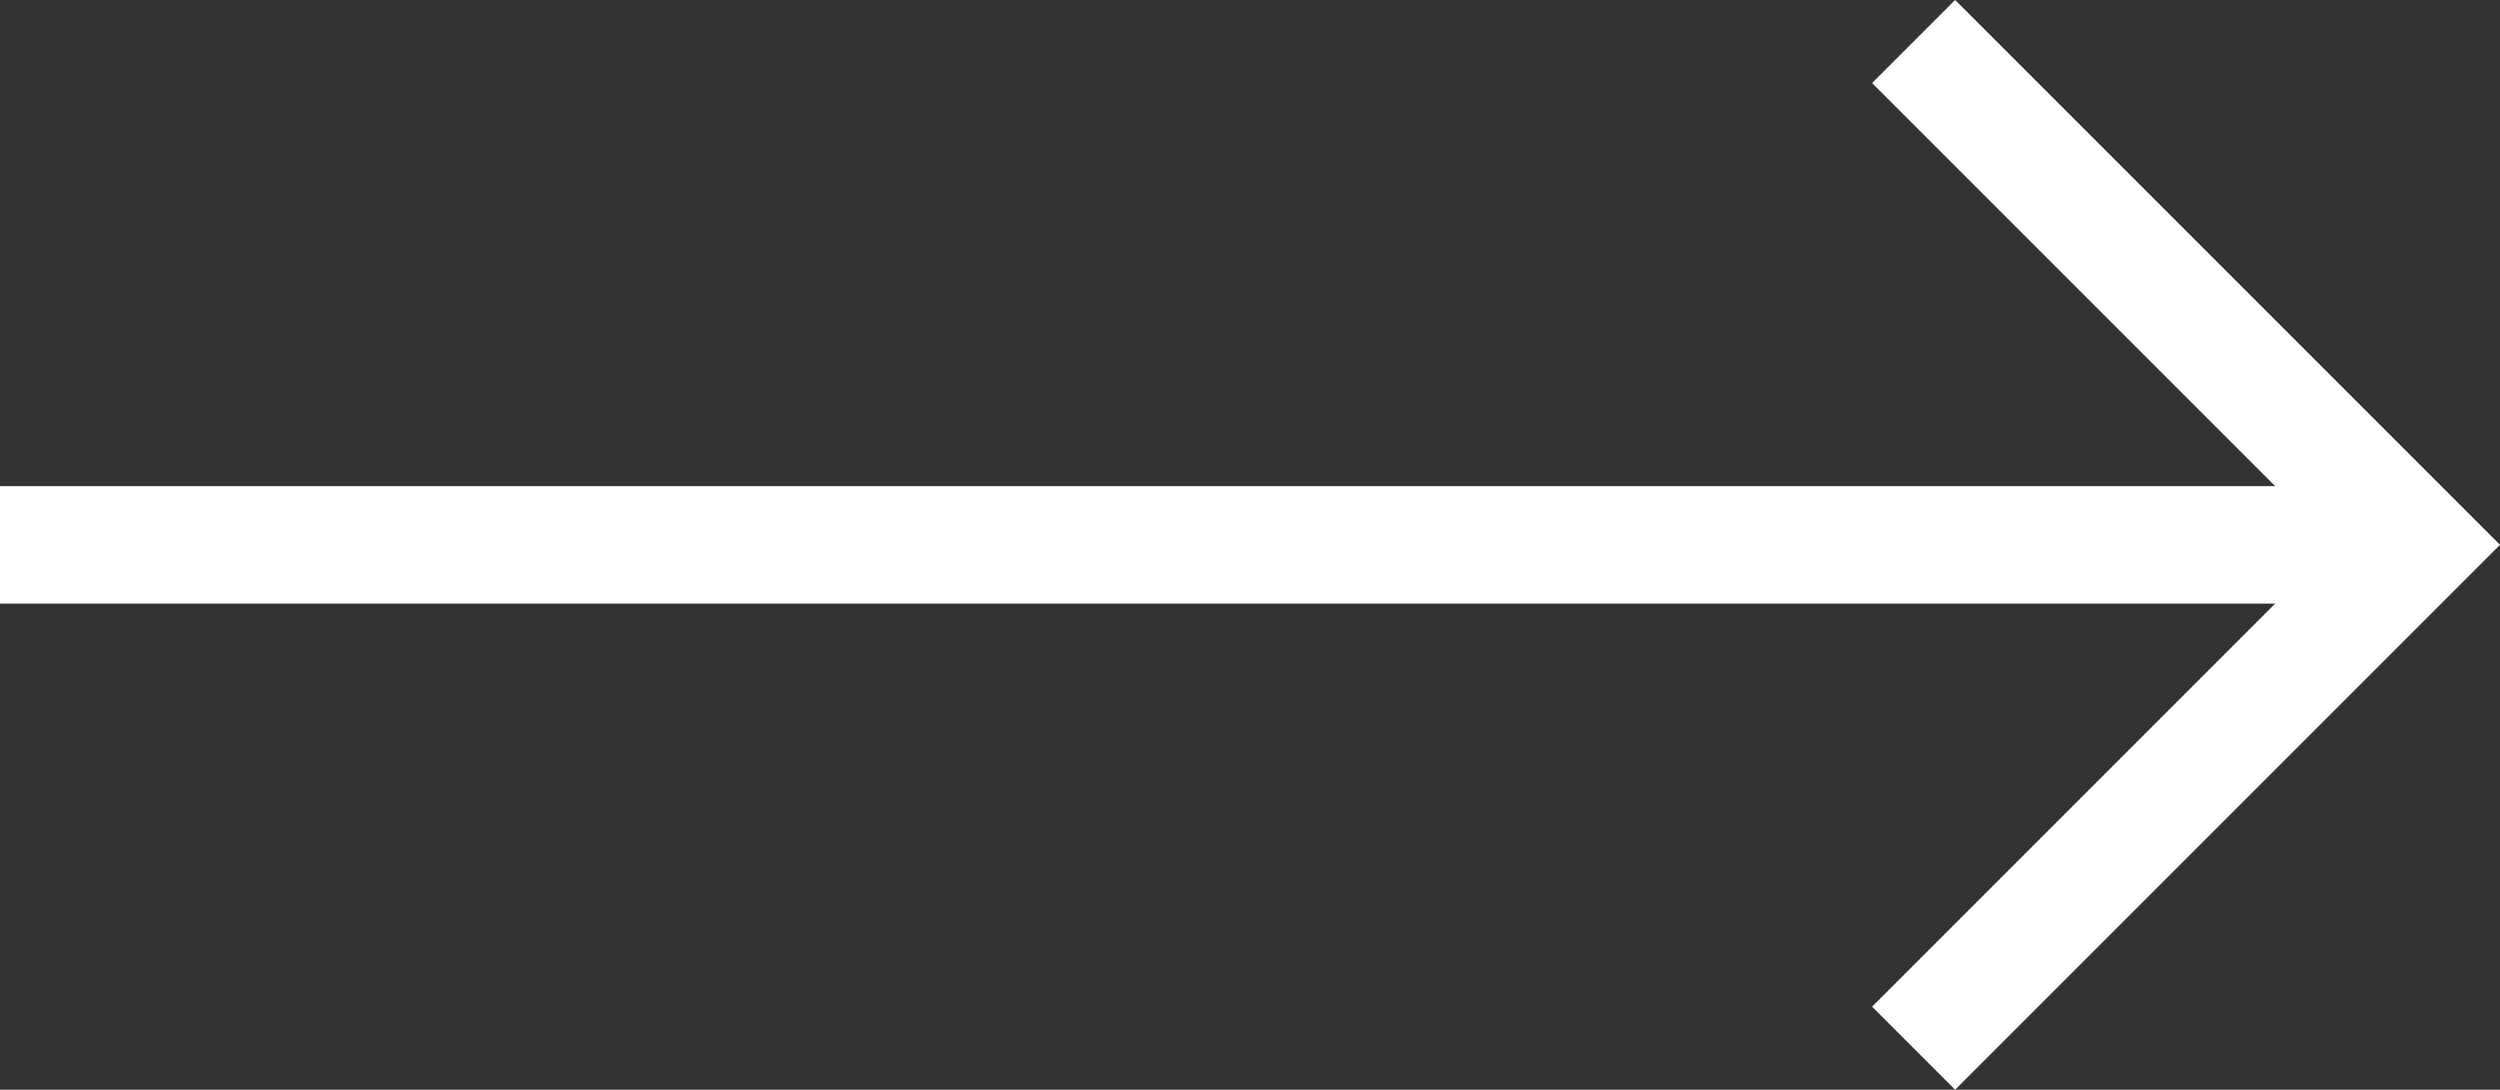
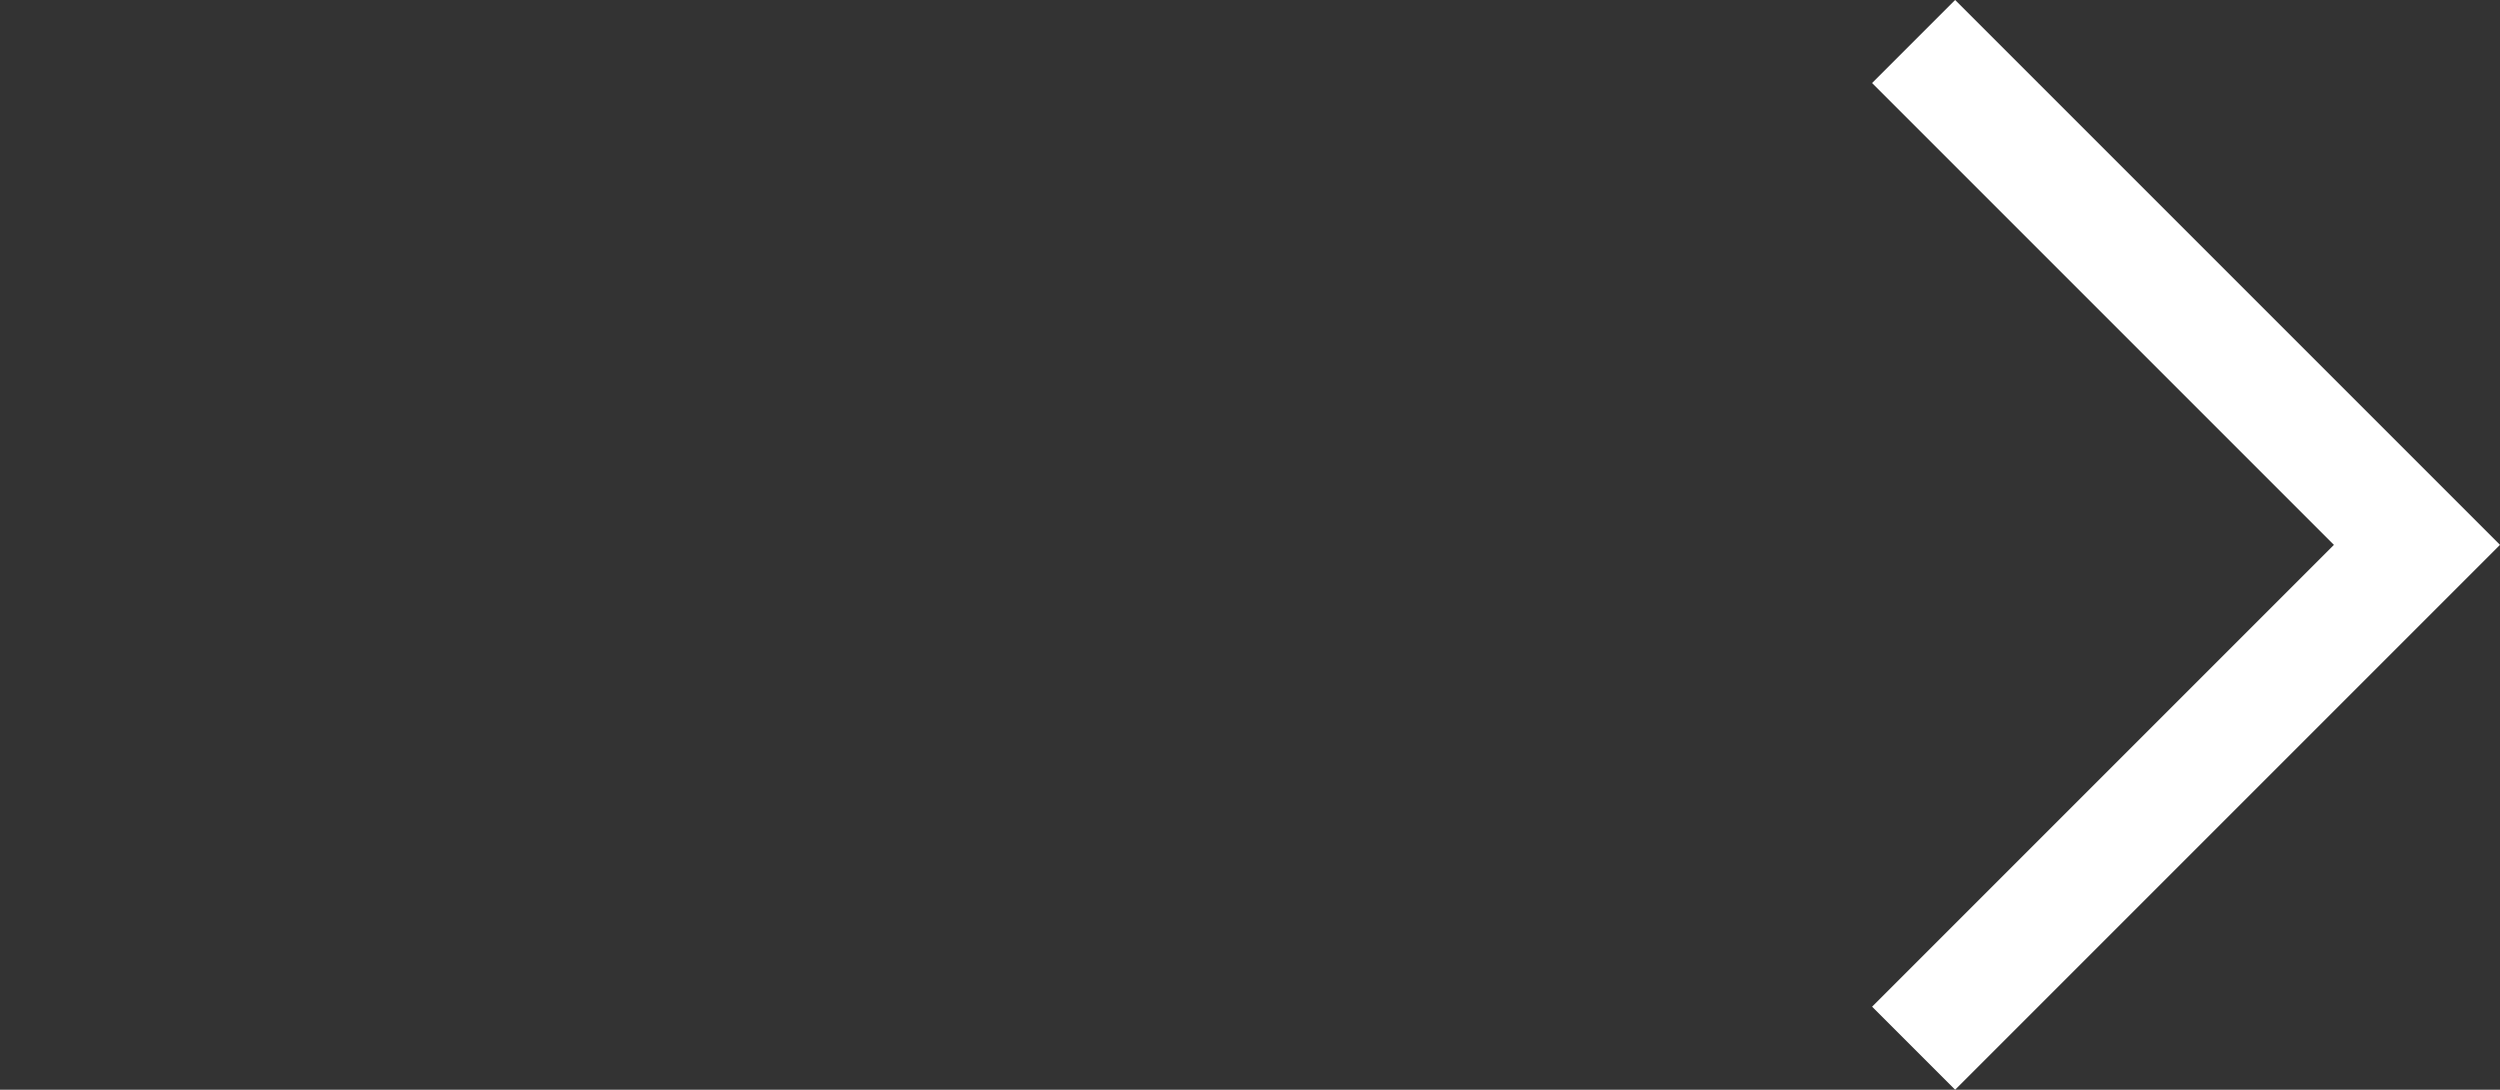
<svg xmlns="http://www.w3.org/2000/svg" width="21.285" height="9.278" viewBox="0 0 21.285 9.278">
  <rect x="0" y="0" width="21.285" height="9.278" fill="#333333" stroke="none" />
  <defs>
    <clipPath id="a">
      <rect width="21.285" height="9.278" fill="none" />
    </clipPath>
  </defs>
  <g clip-path="url(#a)">
    <g transform="translate(-16.5)">
      <path d="M33.146,9.278l-.707-.707,3.932-3.932L32.439.707,33.146,0l4.639,4.639Z" fill="#fff" />
-       <path d="M20,.5H0v-1H20Z" transform="translate(16.5 4.639)" fill="#fff" />
    </g>
  </g>
</svg>